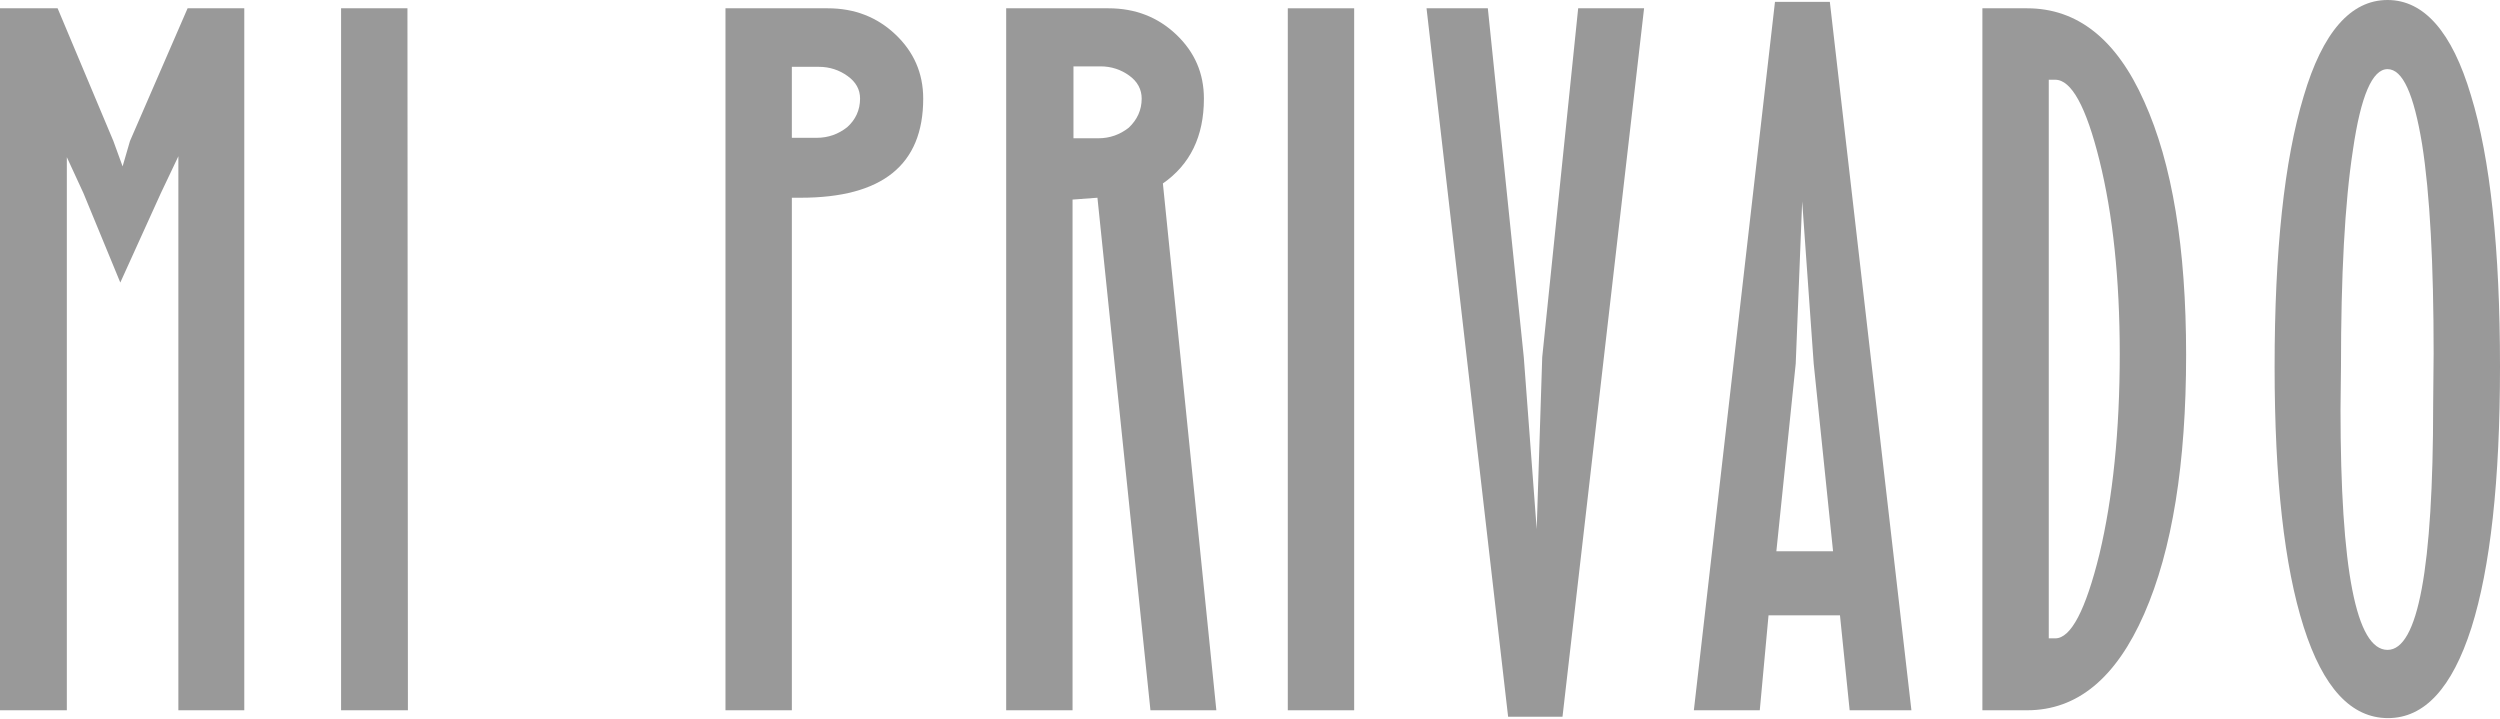
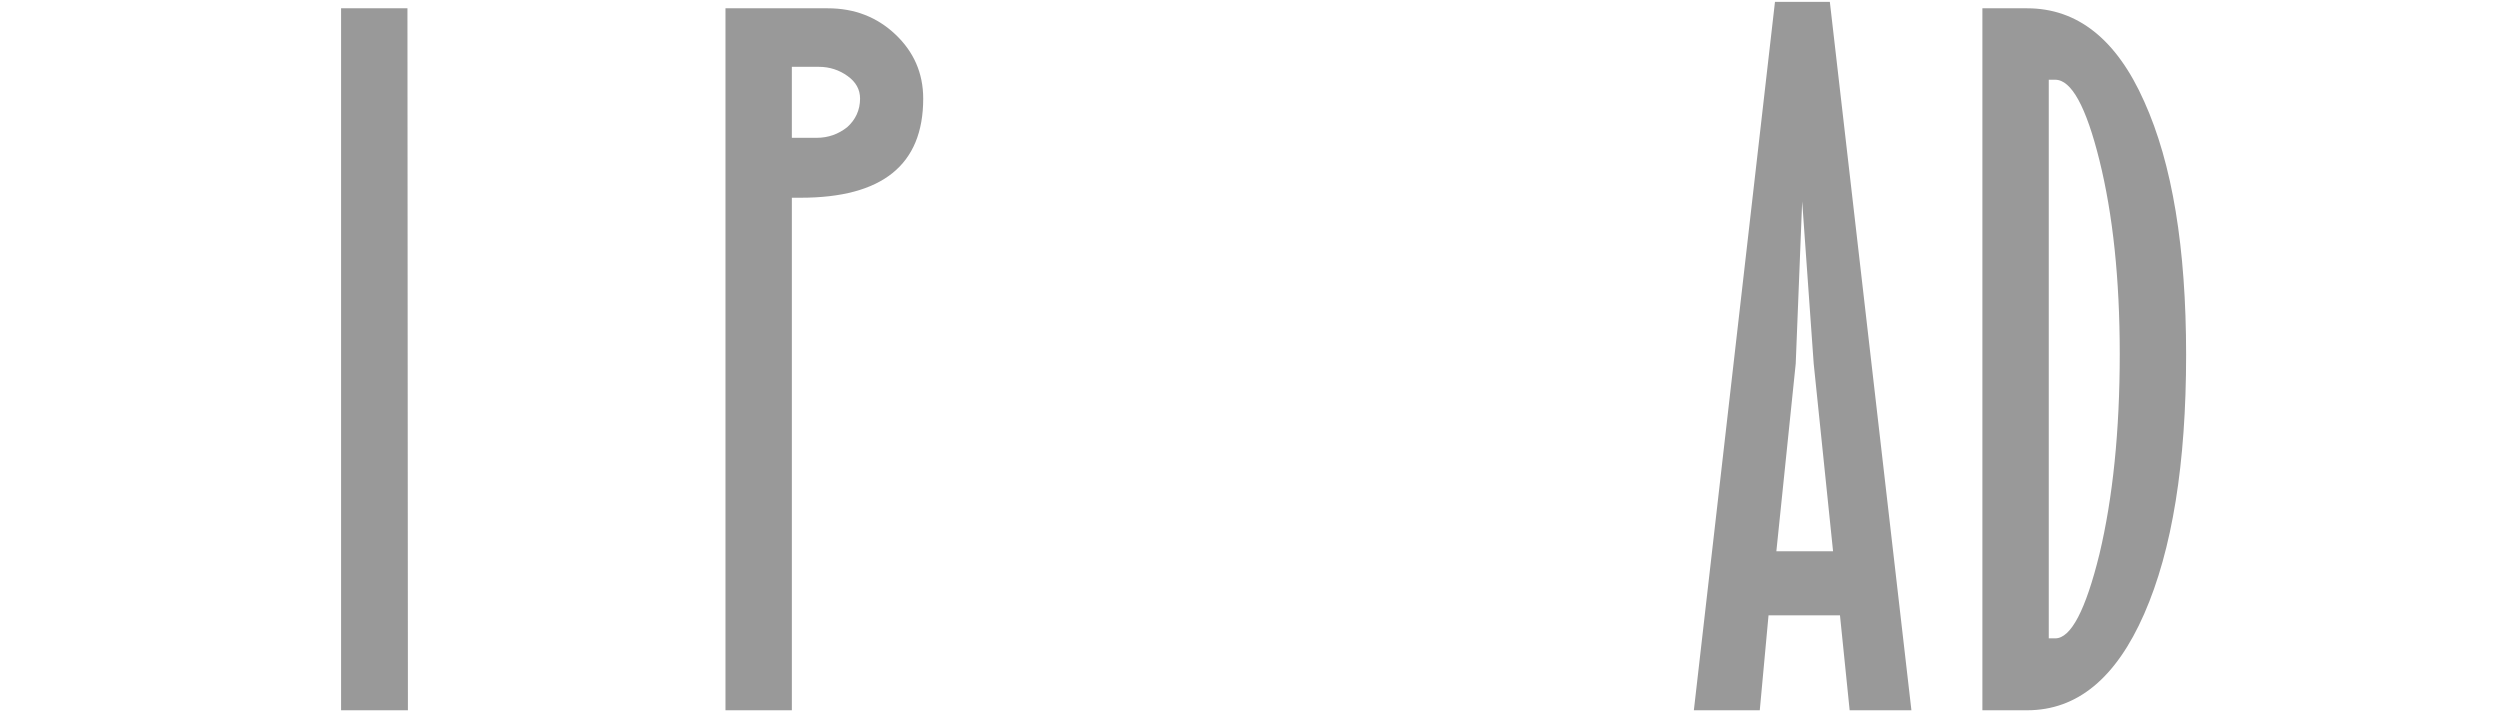
<svg xmlns="http://www.w3.org/2000/svg" version="1.1" id="Capa_1" x="0px" y="0px" viewBox="0 0 542.4 155.9" style="enable-background:new 0 0 542.4 155.9;" xml:space="preserve">
  <style type="text/css">
	.st0{fill:#999999;}
</style>
  <g>
-     <path class="st0" d="M53,154.1H38.7V33.9l-3.8,8l-8.8,19.4l-8-19.4l-3.6-7.8v120H0V1.8h12.5l12.1,28.8l2,5.5l1.6-5.5L40.7,1.8H53   V154.1z" />
    <path class="st0" d="M88.5,154.1H74V1.8h14.4L88.5,154.1L88.5,154.1z" />
    <path class="st0" d="M200.3,21.4c0,14.4-8.9,21.5-26.6,21.5h-1.9v111.2h-14.4V1.8h22.2c5.8,0,10.7,1.9,14.7,5.7   C198.2,11.2,200.3,15.8,200.3,21.4z M186.6,21.4c0-2-0.9-3.6-2.7-4.9s-3.9-2-6.2-2h-5.9v15.4h5.4c2.5,0,4.7-0.8,6.6-2.3   C185.6,26,186.6,23.9,186.6,21.4z" />
-     <path class="st0" d="M263.9,154.1h-14.3L238.1,42.9l-5.4,0.4v110.8h-14.4V1.8h22.2c5.8,0,10.7,1.9,14.7,5.7s6,8.4,6,13.9   c0,8.2-3,14.3-8.9,18.4L263.9,154.1z M247.7,21.4c0-2-0.9-3.7-2.7-5s-3.9-2-6.2-2h-5.9V30h5.4c2.5,0,4.7-0.8,6.6-2.3   C246.7,26,247.7,23.9,247.7,21.4z" />
-     <path class="st0" d="M293.8,154.1h-14.4V1.8h14.4V154.1z" />
-     <path class="st0" d="M356.7,1.8L339,155.5h-11.8L309.5,1.8h13.3l7.8,75.7l2.8,37.3l1.2-37.3l7.8-75.7   C342.4,1.8,356.7,1.8,356.7,1.8z" />
    <path class="st0" d="M414.7,154.1h-13.4l-2.1-20.6h-15.5l-1.9,20.6h-14.3L385.1,0.4H397L414.7,154.1z M397.7,119.6l-4.2-40.7   L391,43.7l-1.4,35.2l-4.2,40.7C385.4,119.6,397.7,119.6,397.7,119.6z" />
    <path class="st0" d="M474.3,77c0,23.5-3,42.3-9.1,56.2s-14.5,20.9-25.4,20.9h-9.7V1.8h9.7c10.9,0,19.4,6.7,25.4,20.2   C471.3,35.5,474.3,53.8,474.3,77z M459.9,76.8c0-16.3-1.5-30.3-4.4-42s-6.1-17.5-9.6-17.5h-1.4v121.2h1.4c3.4,0,6.6-6.1,9.6-18.3   C458.4,108,459.9,93.5,459.9,76.8z" />
-     <path class="st0" d="M542.4,79.6c0,24.7-2.1,43.6-6.2,56.6c-4.2,13.1-10.2,19.6-18.1,19.6c-8,0-14.1-6.6-18.3-19.8   c-4.2-13.2-6.3-32-6.3-56.4c0-25.2,2.1-44.8,6.3-58.7C503.9,7,510,0,518,0c7.9,0,14,6.9,18.1,20.7   C540.3,34.4,542.4,54.1,542.4,79.6z M528,76.7c0-19.4-0.8-34.6-2.5-45.4C523.7,20.4,521.3,15,518,15s-5.8,5.8-7.5,17.5   c-1.8,11.7-2.6,27.4-2.6,47.1l-0.1,9.2c0,34.8,3.4,52.2,10.2,52.2c6.6,0,9.9-17.7,9.9-53.2L528,76.7L528,76.7z" />
  </g>
</svg>